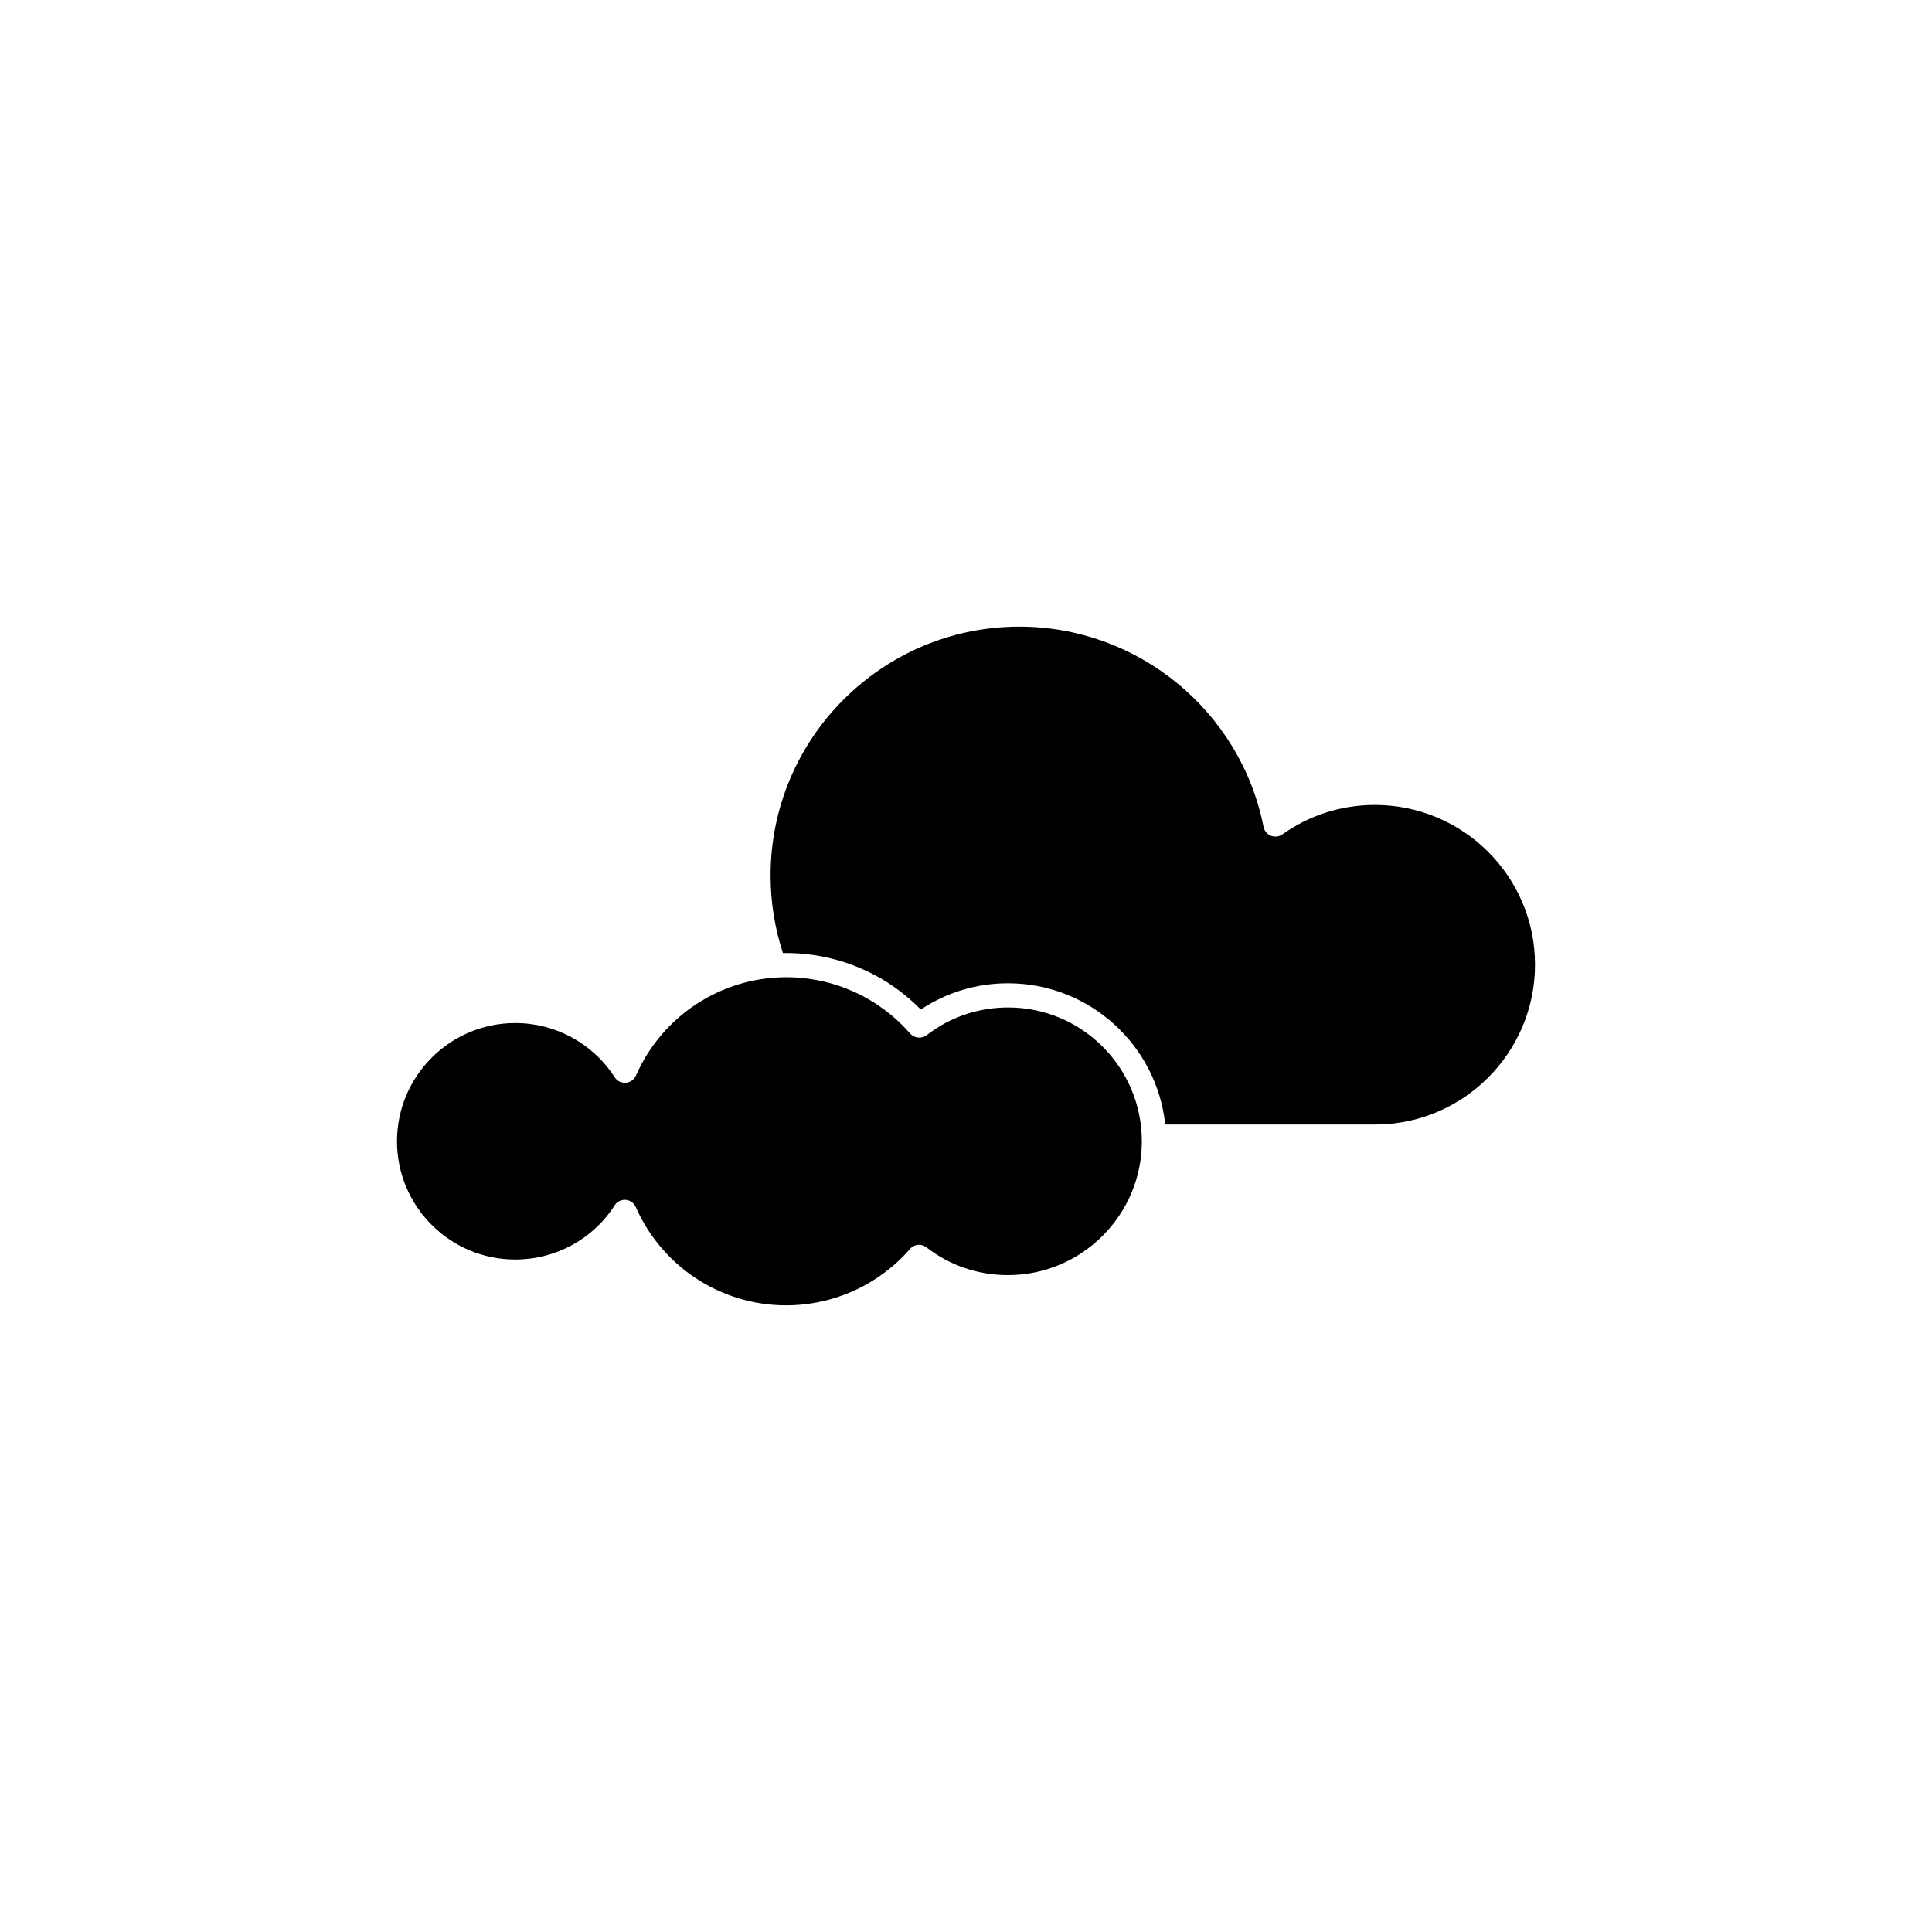
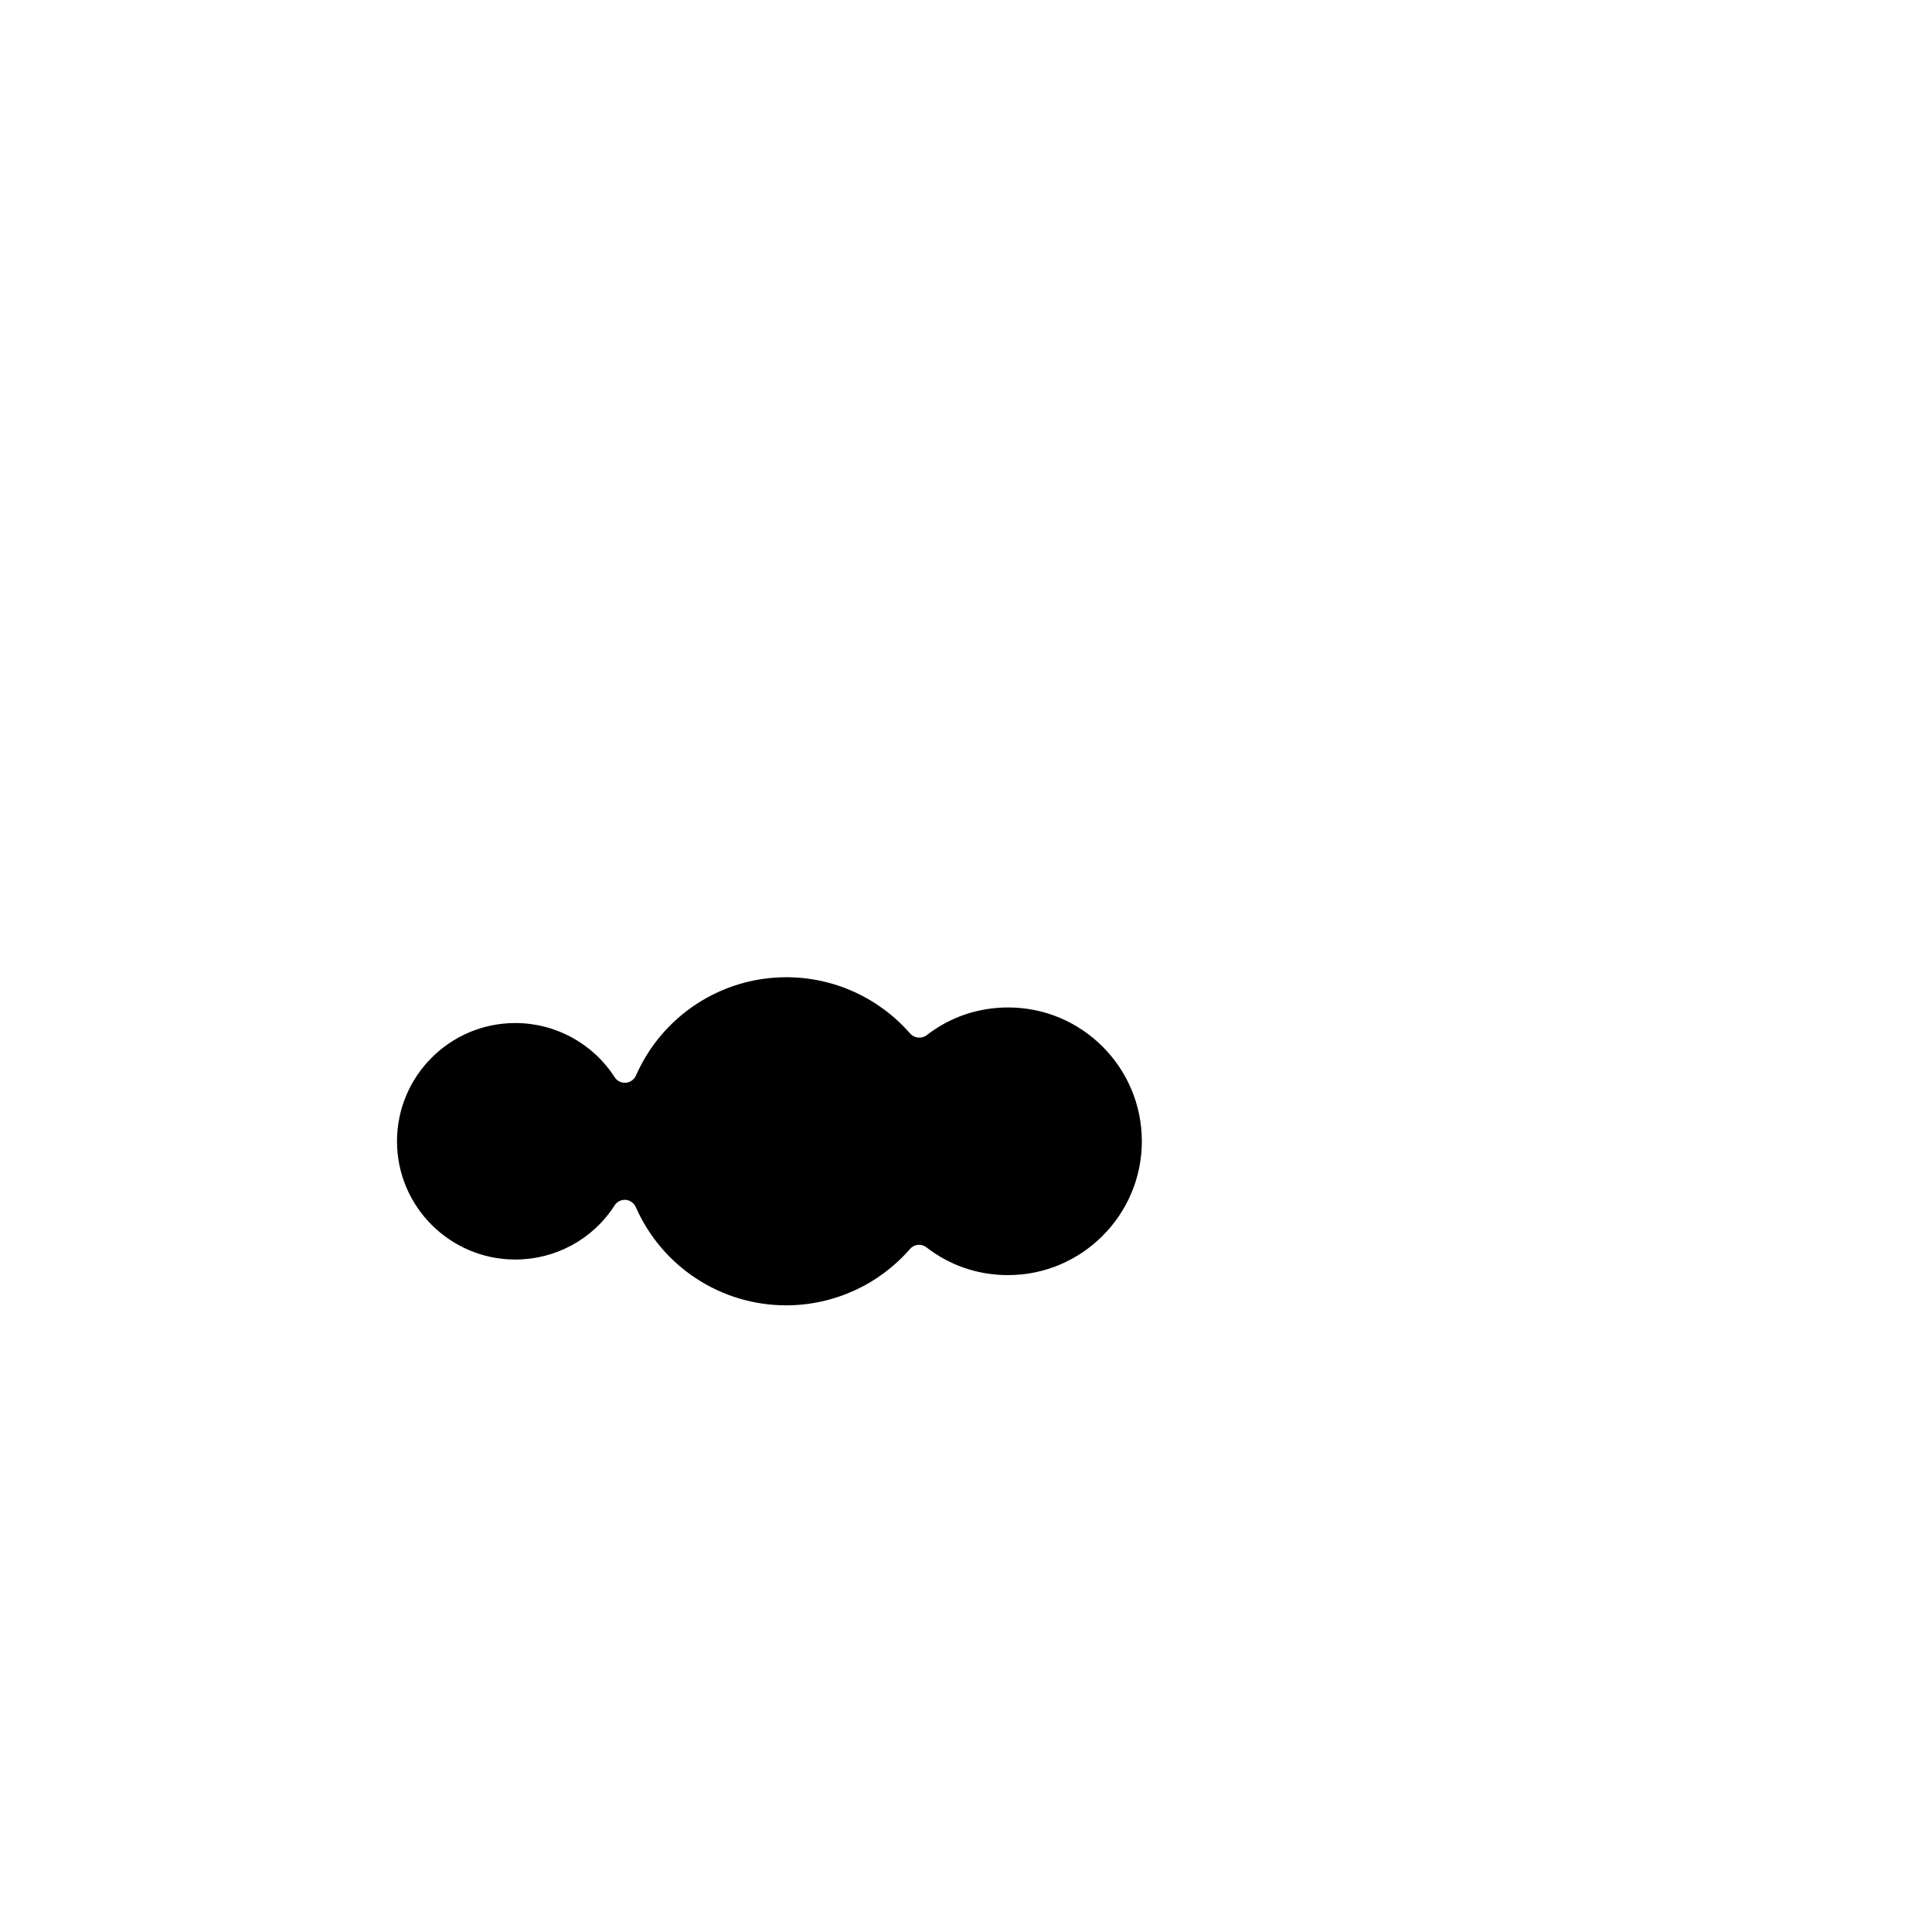
<svg xmlns="http://www.w3.org/2000/svg" fill="#000000" width="800px" height="800px" version="1.1" viewBox="144 144 512 512">
  <g>
    <path d="m446.6 446.45c0 19.547-15.922 35.469-35.469 35.469-7.91 0-15.367-2.519-21.613-7.356-1.359-1.059-3.273-0.855-4.383 0.453-8.262 9.473-20.203 14.914-32.797 14.914-17.281 0-32.898-10.227-39.852-26.047-0.453-1.059-1.512-1.812-2.672-1.914h-0.25c-1.059 0-2.117 0.555-2.672 1.461-5.793 9.02-15.668 14.359-26.348 14.359-17.281 0-31.336-14.055-31.336-31.336s14.055-31.336 31.336-31.336c10.68 0 20.555 5.391 26.348 14.359 0.656 1.008 1.762 1.562 2.973 1.461 1.16-0.102 2.215-0.855 2.672-1.914 6.953-15.82 22.57-26.047 39.852-26.047 12.594 0 24.535 5.441 32.797 14.914 1.109 1.258 3.023 1.461 4.383 0.453 6.246-4.836 13.703-7.356 21.613-7.356 19.547-0.008 35.418 15.914 35.418 35.461z" />
-     <path d="m550.79 399.64c0 23.328-18.992 42.371-42.371 42.371h-55.621c-2.215-21.008-20.051-37.434-41.664-37.434-8.363 0-16.273 2.418-23.125 6.953-9.371-9.574-22.219-14.965-35.668-14.965h-0.855c-2.168-6.602-3.273-13.504-3.273-20.555 0-36.375 29.574-65.949 65.949-65.949 31.387 0 58.594 22.32 64.688 53.051 0.203 1.059 0.957 1.965 1.965 2.367s2.168 0.25 3.023-0.352c7.152-5.09 15.617-7.809 24.484-7.809 23.477 0 42.469 18.996 42.469 42.32z" />
  </g>
</svg>